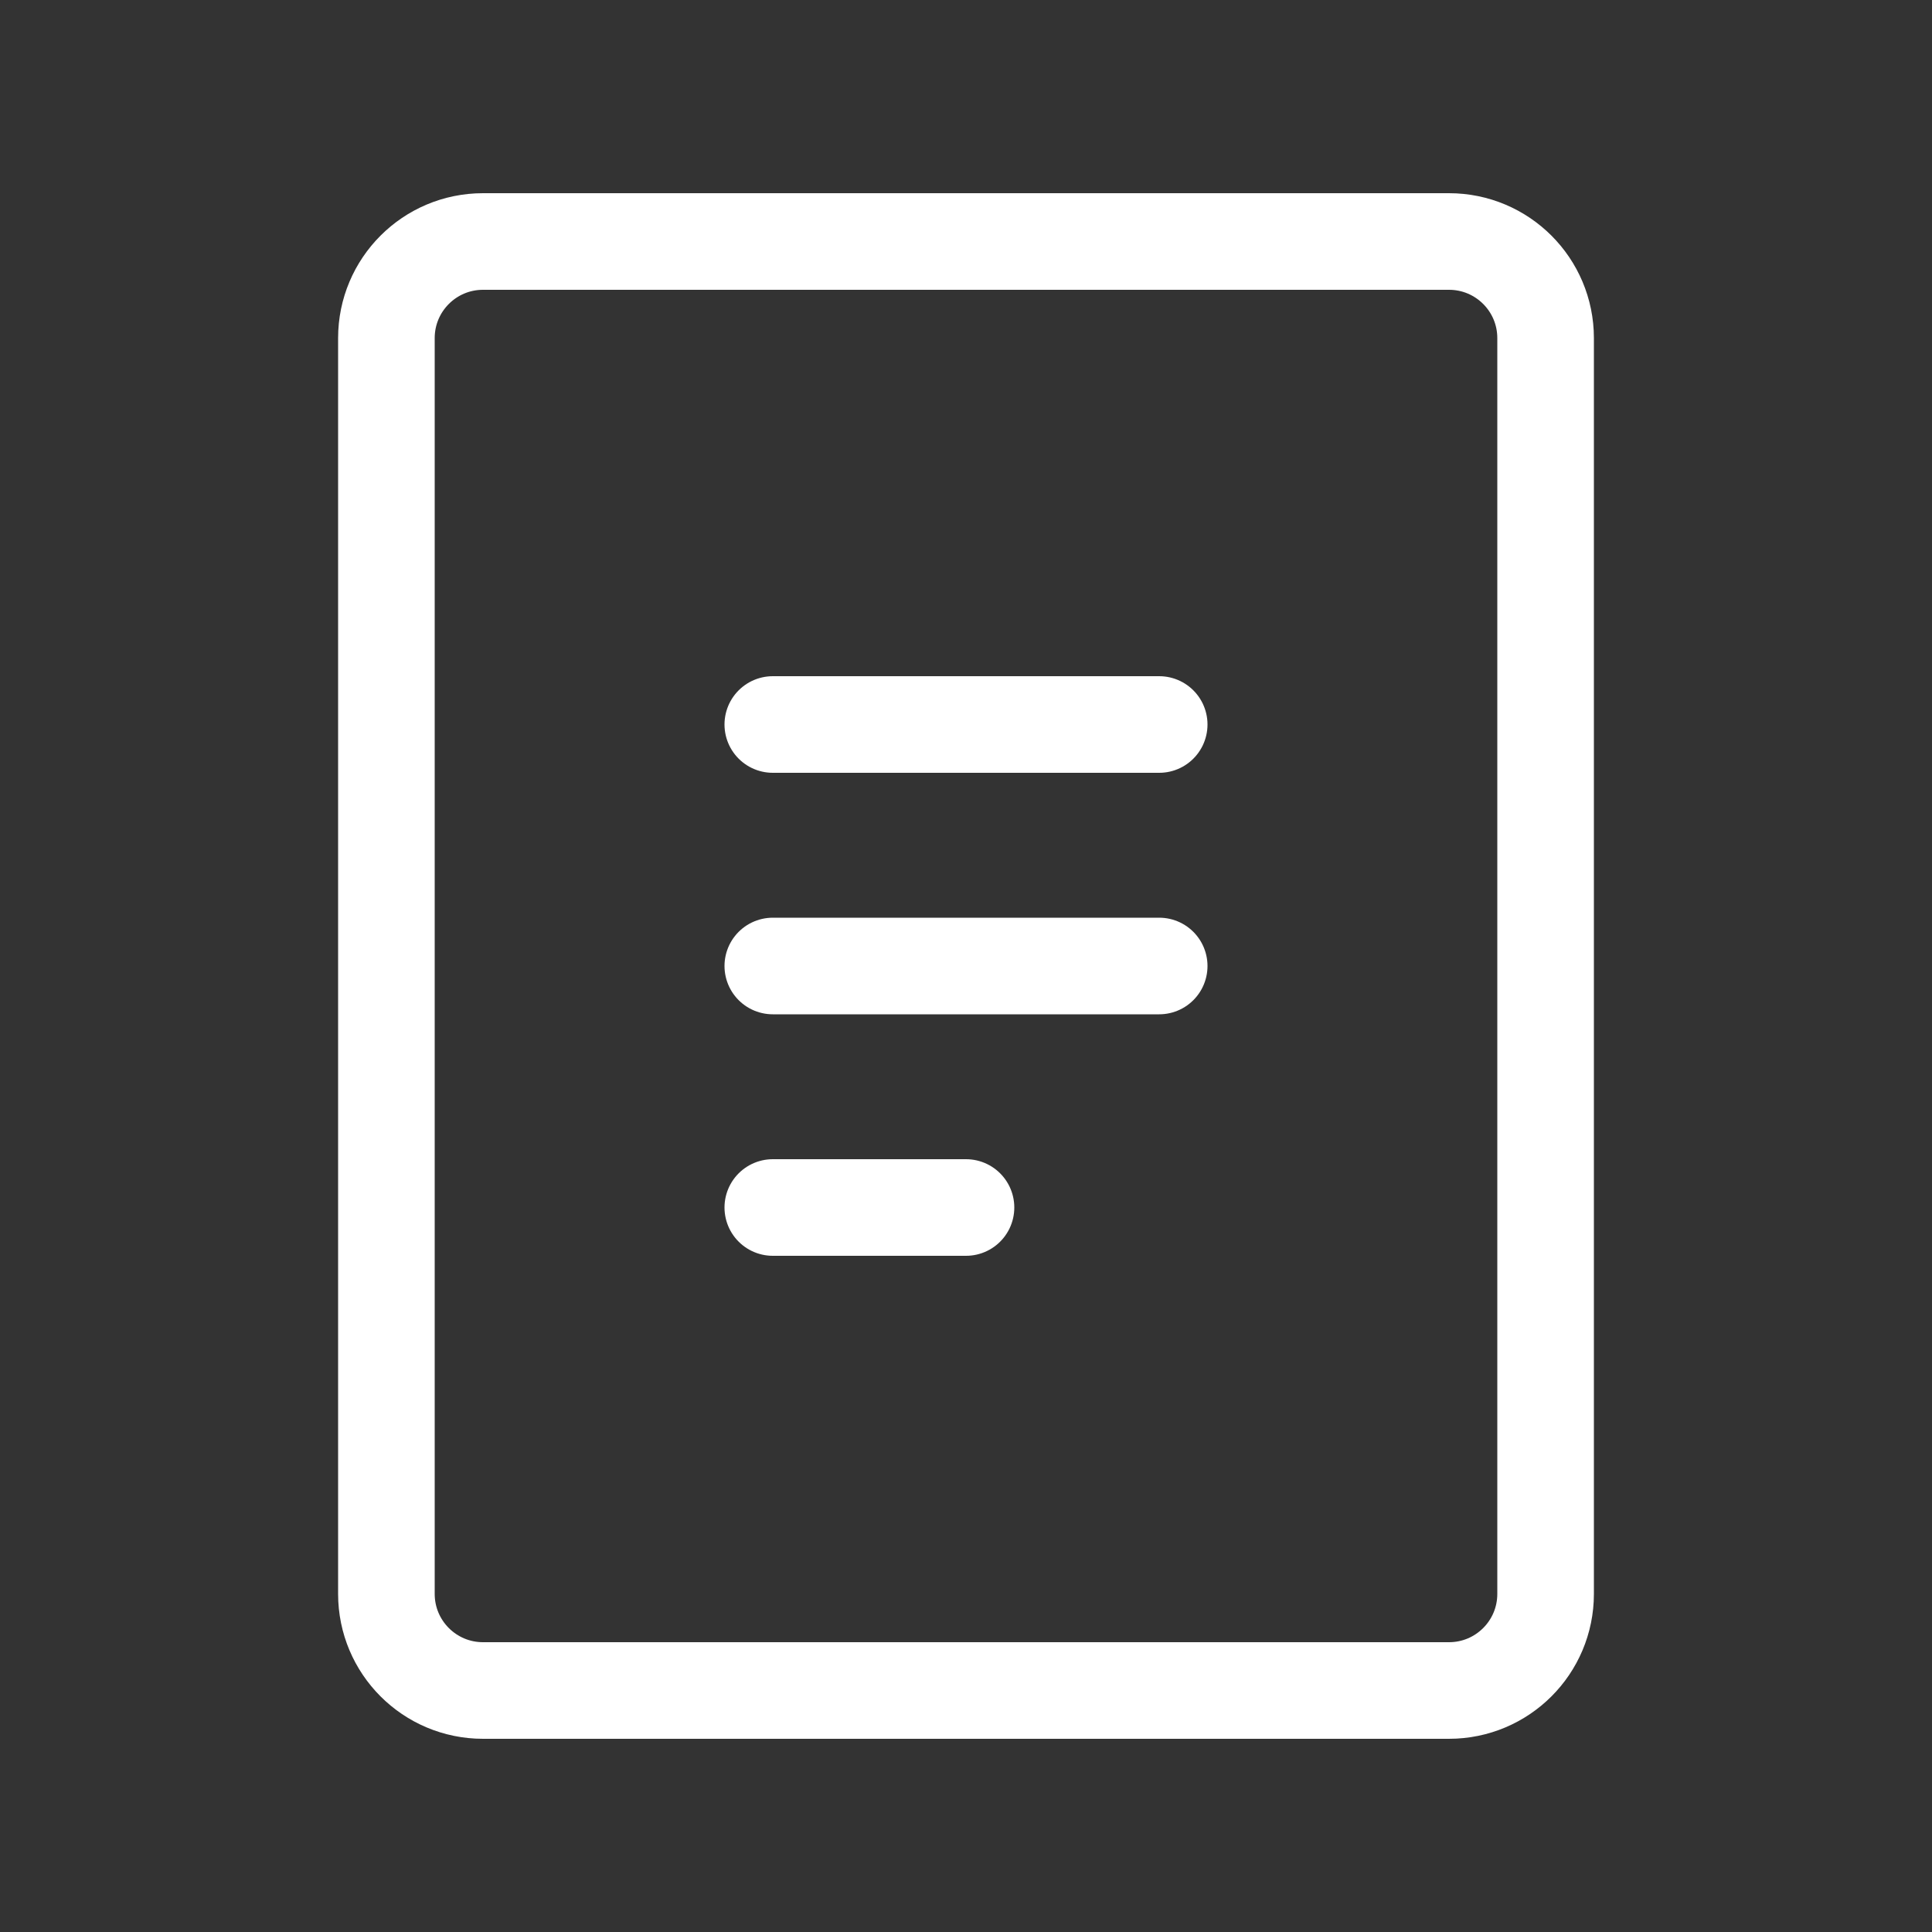
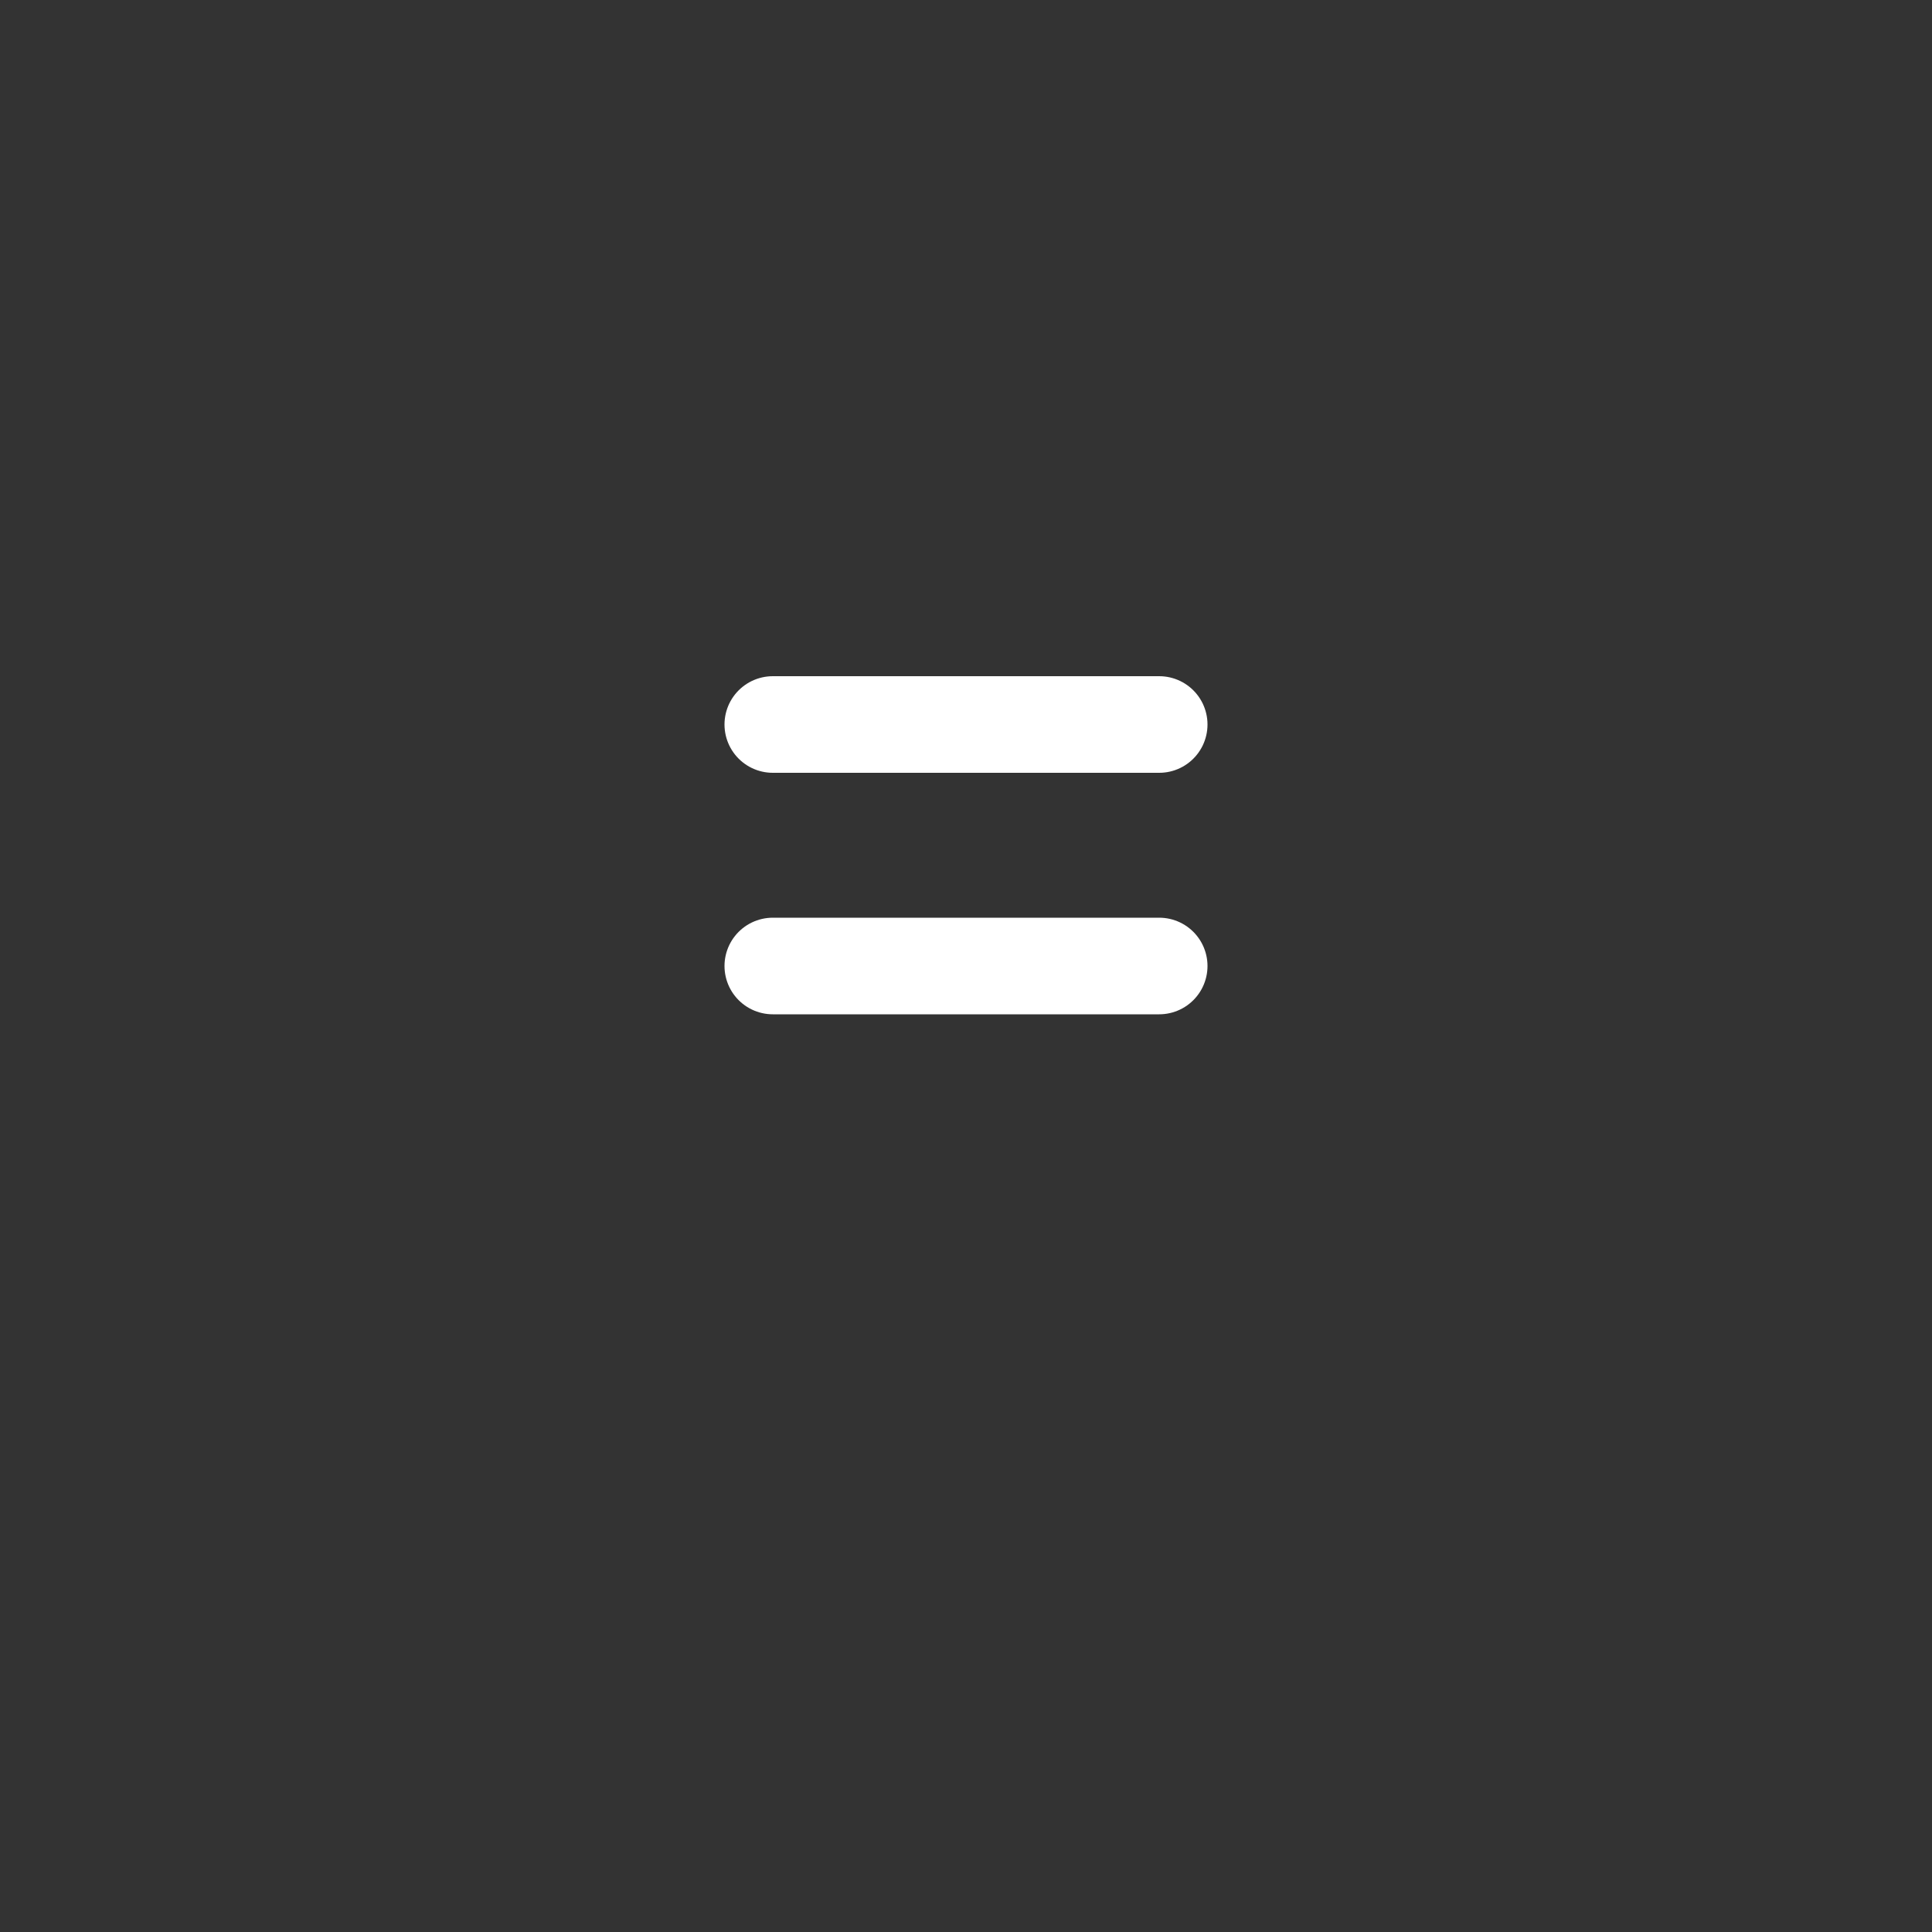
<svg xmlns="http://www.w3.org/2000/svg" width="40" height="40" viewBox="0 0 40 40" fill="none">
  <rect x="0" y="0" width="40" height="40" fill="#333333" stroke="none" />
-   <path d="M30 5H10C8.895 5 8 5.895 8 7V33C8 34.105 8.895 35 10 35H30C31.105 35 32 34.105 32 33V7C32 5.895 31.105 5 30 5Z" stroke="white" stroke-width="2" stroke-linecap="round" stroke-linejoin="round" />
  <path d="M16 15H24" stroke="white" stroke-width="2" stroke-linecap="round" stroke-linejoin="round" />
  <path d="M16 20H24" stroke="white" stroke-width="2" stroke-linecap="round" stroke-linejoin="round" />
-   <path d="M16 25H20" stroke="white" stroke-width="2" stroke-linecap="round" stroke-linejoin="round" />
</svg>